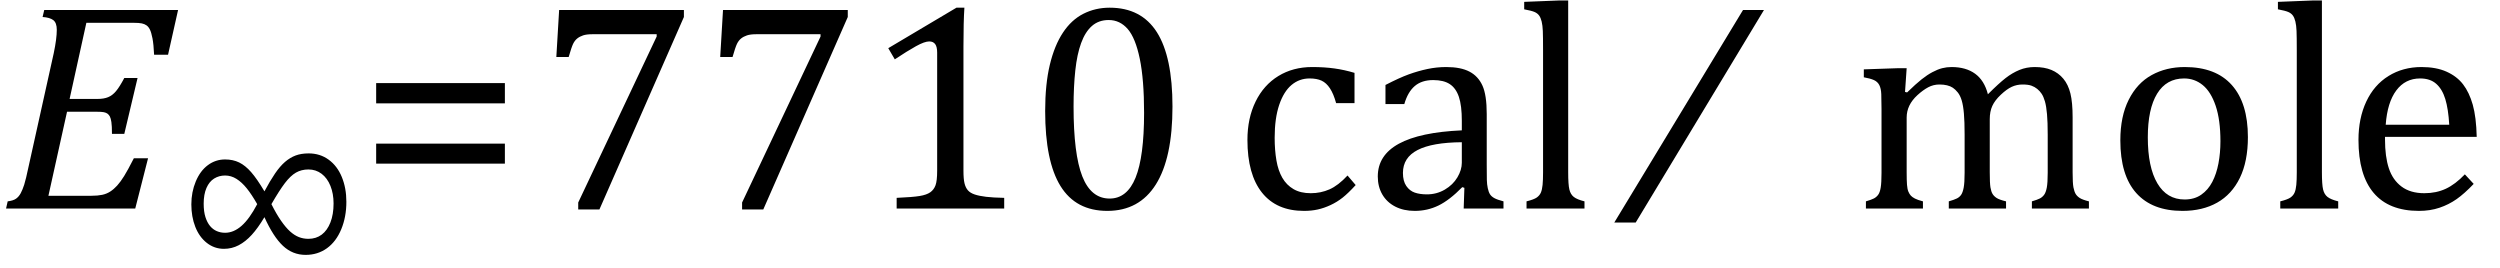
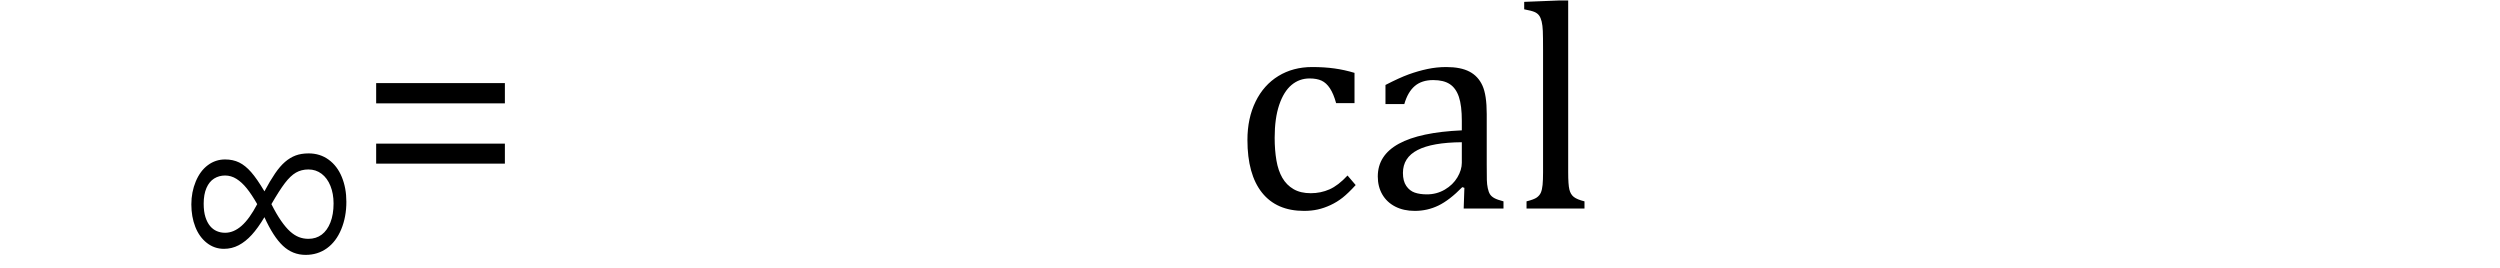
<svg xmlns="http://www.w3.org/2000/svg" stroke-dasharray="none" shape-rendering="auto" font-family="'Dialog'" width="167.813" text-rendering="auto" fill-opacity="1" contentScriptType="text/ecmascript" color-interpolation="auto" color-rendering="auto" preserveAspectRatio="xMidYMid meet" font-size="12" fill="black" stroke="black" image-rendering="auto" stroke-miterlimit="10" zoomAndPan="magnify" version="1.0" stroke-linecap="square" stroke-linejoin="miter" contentStyleType="text/css" font-style="normal" height="18" stroke-width="1" stroke-dashoffset="0" font-weight="normal" stroke-opacity="1" y="-4">
  <defs id="genericDefs" />
  <g>
    <g text-rendering="optimizeLegibility" transform="translate(0,14)" color-rendering="optimizeQuality" color-interpolation="linearRGB" image-rendering="optimizeQuality">
-       <path d="M11.953 -13.328 L11.281 -10.328 L10.344 -10.328 Q10.312 -11.031 10.234 -11.43 Q10.156 -11.828 10.062 -12.016 Q9.969 -12.203 9.836 -12.297 Q9.703 -12.391 9.516 -12.43 Q9.328 -12.469 8.969 -12.469 L5.797 -12.469 L4.672 -7.359 L6.547 -7.359 Q6.969 -7.359 7.258 -7.477 Q7.547 -7.594 7.789 -7.883 Q8.031 -8.172 8.344 -8.766 L9.234 -8.766 L8.344 -5.016 L7.516 -5.016 Q7.516 -5.547 7.477 -5.805 Q7.438 -6.062 7.375 -6.18 Q7.312 -6.297 7.219 -6.367 Q7.125 -6.438 6.969 -6.469 Q6.812 -6.5 6.453 -6.5 L4.5 -6.5 L3.25 -0.859 L6.141 -0.859 Q6.562 -0.859 6.859 -0.922 Q7.156 -0.984 7.398 -1.141 Q7.641 -1.297 7.867 -1.547 Q8.094 -1.797 8.336 -2.188 Q8.578 -2.578 8.984 -3.375 L9.938 -3.375 L9.078 0 L0.406 0 L0.516 -0.484 Q0.891 -0.531 1.078 -0.664 Q1.266 -0.797 1.391 -1.031 Q1.516 -1.266 1.625 -1.602 Q1.734 -1.938 1.938 -2.906 L3.609 -10.438 Q3.812 -11.406 3.812 -12 Q3.812 -12.469 3.578 -12.648 Q3.344 -12.828 2.859 -12.859 L2.969 -13.328 L11.953 -13.328 Z" stroke="none" />
-     </g>
+       </g>
    <g text-rendering="optimizeLegibility" transform="translate(11.953,17.703)" color-rendering="optimizeQuality" color-interpolation="linearRGB" image-rendering="optimizeQuality">
      <path d="M5.797 -3.125 Q5.359 -2.391 4.945 -1.938 Q4.531 -1.484 4.07 -1.242 Q3.609 -1 3.078 -1 Q2.438 -1 1.93 -1.398 Q1.422 -1.797 1.156 -2.477 Q0.891 -3.156 0.891 -3.984 Q0.891 -4.812 1.188 -5.523 Q1.484 -6.234 2 -6.617 Q2.516 -7 3.156 -7 Q3.688 -7 4.102 -6.797 Q4.516 -6.594 4.906 -6.148 Q5.297 -5.703 5.797 -4.859 Q6.172 -5.562 6.508 -6.055 Q6.844 -6.547 7.18 -6.836 Q7.516 -7.125 7.891 -7.266 Q8.266 -7.406 8.766 -7.406 Q9.531 -7.406 10.109 -6.984 Q10.688 -6.562 10.992 -5.82 Q11.297 -5.078 11.297 -4.156 Q11.297 -3.141 10.953 -2.312 Q10.609 -1.484 9.992 -1.039 Q9.375 -0.594 8.562 -0.594 Q7.688 -0.594 7.039 -1.203 Q6.391 -1.812 5.797 -3.125 ZM6.266 -4 Q6.594 -3.344 6.914 -2.883 Q7.234 -2.422 7.523 -2.164 Q7.812 -1.906 8.109 -1.789 Q8.406 -1.672 8.75 -1.672 Q9.266 -1.672 9.641 -1.953 Q10.016 -2.234 10.227 -2.773 Q10.438 -3.312 10.438 -4.047 Q10.438 -4.703 10.227 -5.227 Q10.016 -5.75 9.633 -6.039 Q9.25 -6.328 8.75 -6.328 Q8.281 -6.328 7.914 -6.117 Q7.547 -5.906 7.172 -5.414 Q6.797 -4.922 6.266 -4 ZM5.312 -4 Q4.938 -4.656 4.609 -5.062 Q4.281 -5.469 3.922 -5.695 Q3.562 -5.922 3.156 -5.922 Q2.75 -5.922 2.422 -5.719 Q2.094 -5.516 1.906 -5.086 Q1.719 -4.656 1.719 -4.031 Q1.719 -3.5 1.836 -3.133 Q1.953 -2.766 2.148 -2.531 Q2.344 -2.297 2.602 -2.188 Q2.859 -2.078 3.156 -2.078 Q3.734 -2.078 4.266 -2.547 Q4.797 -3.016 5.312 -4 Z" stroke="none" />
    </g>
    <g text-rendering="optimizeLegibility" transform="translate(24.031,14)" color-rendering="optimizeQuality" color-interpolation="linearRGB" image-rendering="optimizeQuality">
-       <path d="M1.219 -7.062 L1.219 -8.422 L9.859 -8.422 L9.859 -7.062 L1.219 -7.062 ZM1.219 -3.016 L1.219 -4.359 L9.859 -4.359 L9.859 -3.016 L1.219 -3.016 Z" stroke="none" />
+       <path d="M1.219 -7.062 L1.219 -8.422 L9.859 -8.422 L9.859 -7.062 L1.219 -7.062 ZM1.219 -3.016 L1.219 -4.359 L9.859 -4.359 L9.859 -3.016 Z" stroke="none" />
    </g>
    <g text-rendering="optimizeLegibility" transform="translate(35.891,14)" color-rendering="optimizeQuality" color-interpolation="linearRGB" image-rendering="optimizeQuality">
-       <path d="M10.016 -12.859 L4.344 0.062 L2.922 0.062 L2.922 -0.406 L8.188 -11.547 L8.188 -11.703 L3.891 -11.703 Q3.484 -11.703 3.25 -11.625 Q3.016 -11.547 2.852 -11.414 Q2.688 -11.281 2.578 -11.055 Q2.469 -10.828 2.281 -10.172 L1.453 -10.172 L1.641 -13.328 L10.016 -13.328 L10.016 -12.859 ZM21.016 -12.859 L15.344 0.062 L13.922 0.062 L13.922 -0.406 L19.188 -11.547 L19.188 -11.703 L14.891 -11.703 Q14.484 -11.703 14.25 -11.625 Q14.016 -11.547 13.852 -11.414 Q13.688 -11.281 13.578 -11.055 Q13.469 -10.828 13.281 -10.172 L12.453 -10.172 L12.641 -13.328 L21.016 -13.328 L21.016 -12.859 ZM28.781 -2.547 Q28.781 -1.984 28.852 -1.695 Q28.922 -1.406 29.078 -1.227 Q29.234 -1.047 29.539 -0.945 Q29.844 -0.844 30.305 -0.789 Q30.766 -0.734 31.516 -0.719 L31.516 0 L24.297 0 L24.297 -0.719 Q25.375 -0.766 25.844 -0.844 Q26.312 -0.922 26.555 -1.094 Q26.797 -1.266 26.906 -1.562 Q27.016 -1.859 27.016 -2.547 L27.016 -10.469 Q27.016 -10.859 26.883 -11.039 Q26.75 -11.219 26.484 -11.219 Q26.172 -11.219 25.594 -10.898 Q25.016 -10.578 24.172 -10.016 L23.734 -10.766 L28.312 -13.484 L28.844 -13.484 Q28.781 -12.547 28.781 -10.891 L28.781 -2.547 ZM38.438 0.156 Q36.328 0.156 35.297 -1.508 Q34.266 -3.172 34.266 -6.547 Q34.266 -8.344 34.578 -9.648 Q34.891 -10.953 35.461 -11.812 Q36.031 -12.672 36.836 -13.078 Q37.641 -13.484 38.594 -13.484 Q40.719 -13.484 41.766 -11.836 Q42.812 -10.188 42.812 -6.844 Q42.812 -3.391 41.695 -1.617 Q40.578 0.156 38.438 0.156 ZM36.172 -6.844 Q36.172 -3.656 36.758 -2.164 Q37.344 -0.672 38.594 -0.672 Q39.766 -0.672 40.336 -2.078 Q40.906 -3.484 40.906 -6.422 Q40.906 -8.656 40.617 -10.055 Q40.328 -11.453 39.805 -12.055 Q39.281 -12.656 38.531 -12.656 Q37.859 -12.656 37.406 -12.258 Q36.953 -11.859 36.68 -11.109 Q36.406 -10.359 36.289 -9.273 Q36.172 -8.188 36.172 -6.844 Z" stroke="none" />
-     </g>
+       </g>
    <g text-rendering="optimizeLegibility" transform="translate(82.703,14)" color-rendering="optimizeQuality" color-interpolation="linearRGB" image-rendering="optimizeQuality">
      <path d="M8.219 -9.109 L8.219 -7.078 L6.984 -7.078 Q6.812 -7.703 6.57 -8.07 Q6.328 -8.438 6.008 -8.586 Q5.688 -8.734 5.203 -8.734 Q4.516 -8.734 3.992 -8.297 Q3.469 -7.859 3.164 -6.961 Q2.859 -6.062 2.859 -4.75 Q2.859 -3.922 2.977 -3.234 Q3.094 -2.547 3.375 -2.062 Q3.656 -1.578 4.125 -1.305 Q4.594 -1.031 5.281 -1.031 Q5.953 -1.031 6.539 -1.289 Q7.125 -1.547 7.75 -2.219 L8.297 -1.578 Q7.797 -1.031 7.422 -0.734 Q7.047 -0.438 6.609 -0.234 Q6.172 -0.031 5.75 0.062 Q5.328 0.156 4.828 0.156 Q2.984 0.156 2.008 -1.07 Q1.031 -2.297 1.031 -4.609 Q1.031 -6.062 1.578 -7.18 Q2.125 -8.297 3.109 -8.898 Q4.094 -9.5 5.375 -9.5 Q6.188 -9.5 6.867 -9.406 Q7.547 -9.312 8.219 -9.109 ZM15.594 -1.391 L15.453 -1.438 Q14.594 -0.562 13.852 -0.203 Q13.109 0.156 12.266 0.156 Q11.516 0.156 10.953 -0.133 Q10.391 -0.422 10.086 -0.945 Q9.781 -1.469 9.781 -2.156 Q9.781 -3.578 11.195 -4.352 Q12.609 -5.125 15.422 -5.25 L15.422 -5.891 Q15.422 -6.906 15.227 -7.492 Q15.031 -8.078 14.617 -8.352 Q14.203 -8.625 13.5 -8.625 Q12.734 -8.625 12.266 -8.227 Q11.797 -7.828 11.562 -7.016 L10.297 -7.016 L10.297 -8.297 Q11.234 -8.781 11.859 -9.008 Q12.484 -9.234 13.109 -9.367 Q13.734 -9.5 14.375 -9.5 Q15.344 -9.5 15.93 -9.195 Q16.516 -8.891 16.805 -8.258 Q17.094 -7.625 17.094 -6.344 L17.094 -2.938 Q17.094 -2.219 17.102 -1.922 Q17.109 -1.625 17.164 -1.367 Q17.219 -1.109 17.312 -0.961 Q17.406 -0.812 17.602 -0.703 Q17.797 -0.594 18.219 -0.484 L18.219 0 L15.547 0 L15.594 -1.391 ZM15.422 -4.453 Q13.438 -4.438 12.453 -3.93 Q11.469 -3.422 11.469 -2.391 Q11.469 -1.844 11.695 -1.516 Q11.922 -1.188 12.266 -1.07 Q12.609 -0.953 13.078 -0.953 Q13.734 -0.953 14.281 -1.273 Q14.828 -1.594 15.125 -2.094 Q15.422 -2.594 15.422 -3.078 L15.422 -4.453 ZM22.562 -2.438 Q22.562 -1.609 22.641 -1.281 Q22.719 -0.953 22.938 -0.781 Q23.156 -0.609 23.656 -0.484 L23.656 0 L19.766 0 L19.766 -0.484 Q20.266 -0.609 20.453 -0.742 Q20.641 -0.875 20.727 -1.07 Q20.812 -1.266 20.844 -1.594 Q20.875 -1.922 20.875 -2.438 L20.875 -10.609 Q20.875 -11.547 20.859 -11.922 Q20.844 -12.297 20.781 -12.555 Q20.719 -12.812 20.609 -12.961 Q20.5 -13.109 20.305 -13.195 Q20.109 -13.281 19.609 -13.375 L19.609 -13.875 L21.969 -13.969 L22.562 -13.969 L22.562 -2.438 Z" stroke="none" />
    </g>
    <g text-rendering="optimizeLegibility" transform="translate(112.25,14)" color-rendering="optimizeQuality" color-interpolation="linearRGB" image-rendering="optimizeQuality">
-       <path d="M6.156 -13.328 L-2.453 0.938 L-3.891 0.938 L4.75 -13.328 L6.156 -13.328 Z" stroke="none" />
-     </g>
+       </g>
    <g text-rendering="optimizeLegibility" transform="translate(124.297,14)" color-rendering="optimizeQuality" color-interpolation="linearRGB" image-rendering="optimizeQuality">
-       <path d="M3.578 -7.828 L3.719 -7.797 Q4.312 -8.375 4.688 -8.672 Q5.062 -8.969 5.414 -9.156 Q5.766 -9.344 6.07 -9.422 Q6.375 -9.5 6.703 -9.5 Q7.672 -9.5 8.289 -9.047 Q8.906 -8.594 9.141 -7.672 Q9.875 -8.406 10.328 -8.758 Q10.781 -9.109 11.258 -9.305 Q11.734 -9.5 12.281 -9.5 Q12.938 -9.5 13.406 -9.305 Q13.875 -9.109 14.203 -8.719 Q14.531 -8.328 14.68 -7.727 Q14.828 -7.125 14.828 -6.125 L14.828 -2.438 Q14.828 -1.703 14.883 -1.422 Q14.938 -1.141 15.031 -0.984 Q15.125 -0.828 15.305 -0.711 Q15.484 -0.594 15.922 -0.484 L15.922 0 L12.094 0 L12.094 -0.484 Q12.469 -0.594 12.633 -0.68 Q12.797 -0.766 12.914 -0.922 Q13.031 -1.078 13.094 -1.406 Q13.156 -1.734 13.156 -2.406 L13.156 -4.969 Q13.156 -5.797 13.109 -6.336 Q13.062 -6.875 12.969 -7.195 Q12.875 -7.516 12.75 -7.703 Q12.625 -7.891 12.453 -8.031 Q12.281 -8.172 12.062 -8.25 Q11.844 -8.328 11.469 -8.328 Q11.078 -8.328 10.742 -8.172 Q10.406 -8.016 10.008 -7.641 Q9.609 -7.266 9.438 -6.891 Q9.266 -6.516 9.266 -6 L9.266 -2.438 Q9.266 -1.703 9.312 -1.422 Q9.359 -1.141 9.453 -0.984 Q9.547 -0.828 9.727 -0.711 Q9.906 -0.594 10.359 -0.484 L10.359 0 L6.516 0 L6.516 -0.484 Q6.891 -0.594 7.062 -0.68 Q7.234 -0.766 7.344 -0.922 Q7.453 -1.078 7.516 -1.406 Q7.578 -1.734 7.578 -2.406 L7.578 -4.969 Q7.578 -5.828 7.531 -6.375 Q7.484 -6.922 7.383 -7.258 Q7.281 -7.594 7.117 -7.797 Q6.953 -8 6.789 -8.109 Q6.625 -8.219 6.398 -8.273 Q6.172 -8.328 5.891 -8.328 Q5.484 -8.328 5.133 -8.141 Q4.781 -7.953 4.414 -7.617 Q4.047 -7.281 3.867 -6.906 Q3.688 -6.531 3.688 -6.109 L3.688 -2.438 Q3.688 -1.891 3.711 -1.594 Q3.734 -1.297 3.805 -1.133 Q3.875 -0.969 3.969 -0.867 Q4.062 -0.766 4.242 -0.672 Q4.422 -0.578 4.781 -0.484 L4.781 0 L0.953 0 L0.953 -0.484 Q1.328 -0.594 1.492 -0.68 Q1.656 -0.766 1.773 -0.922 Q1.891 -1.078 1.945 -1.406 Q2 -1.734 2 -2.406 L2 -6.672 Q2 -7.297 1.984 -7.68 Q1.969 -8.062 1.852 -8.289 Q1.734 -8.516 1.492 -8.625 Q1.25 -8.734 0.812 -8.812 L0.812 -9.344 L3.094 -9.422 L3.688 -9.422 L3.578 -7.828 ZM22.203 0.156 Q20.172 0.156 19.102 -1.039 Q18.031 -2.234 18.031 -4.578 Q18.031 -6.188 18.594 -7.305 Q19.156 -8.422 20.133 -8.961 Q21.109 -9.5 22.359 -9.5 Q24.438 -9.5 25.516 -8.289 Q26.594 -7.078 26.594 -4.797 Q26.594 -3.172 26.055 -2.062 Q25.516 -0.953 24.531 -0.398 Q23.547 0.156 22.203 0.156 ZM19.875 -4.781 Q19.875 -2.781 20.516 -1.695 Q21.156 -0.609 22.344 -0.609 Q23 -0.609 23.461 -0.93 Q23.922 -1.25 24.203 -1.789 Q24.484 -2.328 24.617 -3.031 Q24.75 -3.734 24.75 -4.516 Q24.75 -5.953 24.43 -6.898 Q24.109 -7.844 23.562 -8.289 Q23.016 -8.734 22.312 -8.734 Q21.125 -8.734 20.5 -7.711 Q19.875 -6.688 19.875 -4.781 ZM31.562 -2.438 Q31.562 -1.609 31.641 -1.281 Q31.719 -0.953 31.938 -0.781 Q32.156 -0.609 32.656 -0.484 L32.656 0 L28.766 0 L28.766 -0.484 Q29.266 -0.609 29.453 -0.742 Q29.641 -0.875 29.727 -1.07 Q29.812 -1.266 29.844 -1.594 Q29.875 -1.922 29.875 -2.438 L29.875 -10.609 Q29.875 -11.547 29.859 -11.922 Q29.844 -12.297 29.781 -12.555 Q29.719 -12.812 29.609 -12.961 Q29.5 -13.109 29.305 -13.195 Q29.109 -13.281 28.609 -13.375 L28.609 -13.875 L30.969 -13.969 L31.562 -13.969 L31.562 -2.438 ZM41.75 -1.656 Q41.125 -1 40.602 -0.633 Q40.078 -0.266 39.453 -0.055 Q38.828 0.156 38.078 0.156 Q36.062 0.156 35.039 -1.047 Q34.016 -2.25 34.016 -4.609 Q34.016 -6.062 34.539 -7.18 Q35.062 -8.297 36.031 -8.898 Q37 -9.5 38.25 -9.5 Q39.234 -9.5 39.93 -9.188 Q40.625 -8.875 41.039 -8.336 Q41.453 -7.797 41.688 -6.969 Q41.922 -6.141 41.953 -4.812 L35.797 -4.812 L35.797 -4.641 Q35.797 -3.484 36.055 -2.703 Q36.312 -1.922 36.906 -1.477 Q37.5 -1.031 38.438 -1.031 Q39.234 -1.031 39.875 -1.328 Q40.516 -1.625 41.156 -2.297 L41.75 -1.656 ZM40.109 -5.625 Q40.047 -6.688 39.844 -7.352 Q39.641 -8.016 39.234 -8.375 Q38.828 -8.734 38.156 -8.734 Q37.156 -8.734 36.555 -7.93 Q35.953 -7.125 35.844 -5.625 L40.109 -5.625 Z" stroke="none" />
-     </g>
+       </g>
  </g>
</svg>